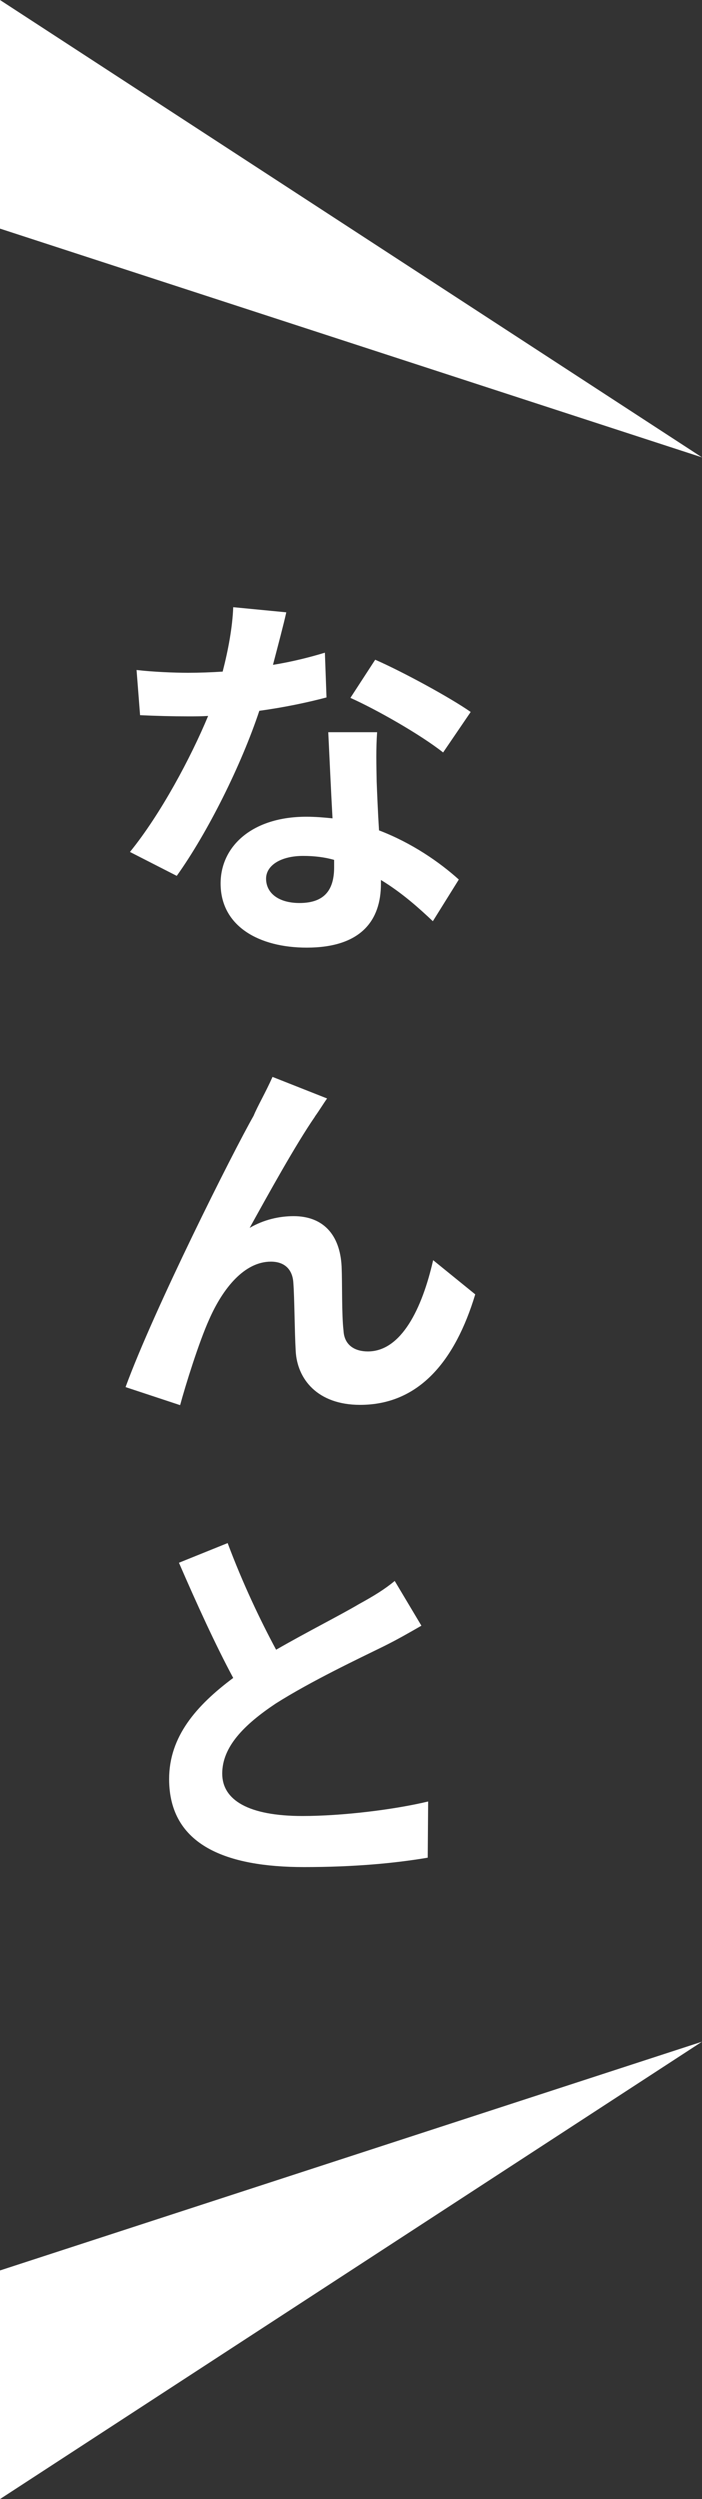
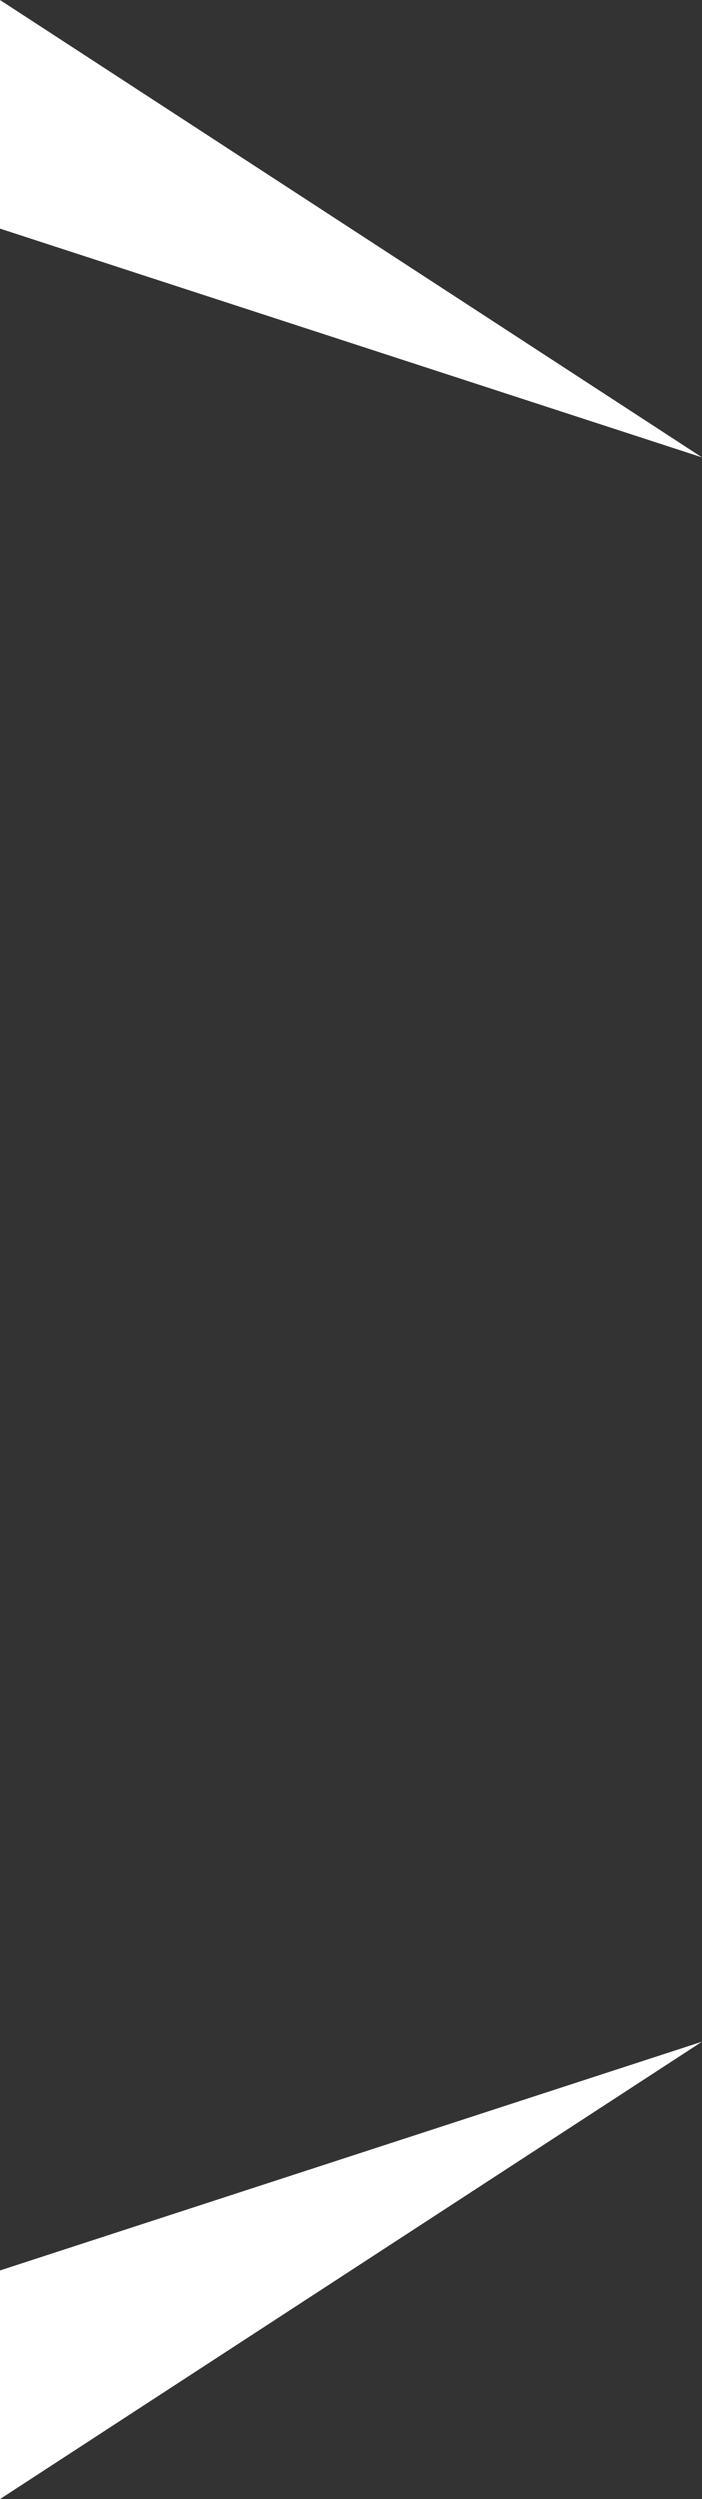
<svg xmlns="http://www.w3.org/2000/svg" id="_レイヤー_2" data-name="レイヤー 2" width="47.86" height="170.31" viewBox="0 0 47.86 170.31">
  <rect x="0" y="0" width="47.86" height="170.31" fill="#333333" stroke="none" />
  <defs>
    <style>
      .cls-1 {
        fill: #fff;
        stroke-width: 0px;
      }
    </style>
  </defs>
  <g id="_レイヤー_1-2" data-name="レイヤー 1">
    <g>
      <polygon class="cls-1" points="0 0 47.86 31.17 0 15.58 0 0" />
      <g>
-         <path class="cls-1" d="M19.52,41.72c-.19.86-.54,2.17-.91,3.59,1.29-.21,2.49-.51,3.54-.83l.11,3.05c-1.21.32-2.81.67-4.58.91-1.23,3.7-3.51,8.28-5.63,11.25l-3.19-1.63c2.09-2.57,4.15-6.43,5.33-9.27-.46.03-.88.03-1.34.03-1.1,0-2.17-.03-3.3-.08l-.24-3.08c1.12.13,2.55.19,3.51.19.78,0,1.58-.03,2.36-.08.38-1.47.67-3.03.72-4.39l3.62.35ZM25.71,49.89c-.08,1.13-.05,2.22-.03,3.38.03.75.08,2.04.16,3.32,2.25.86,4.13,2.17,5.44,3.35l-1.77,2.84c-.91-.86-2.09-1.93-3.54-2.81v.27c0,2.44-1.31,4.34-5.06,4.34-3.27,0-5.87-1.47-5.87-4.37,0-2.55,2.17-4.55,5.84-4.55.62,0,1.21.05,1.79.11-.11-1.96-.21-4.26-.29-5.87h3.32ZM22.78,58.6c-.67-.19-1.37-.27-2.12-.27-1.5,0-2.52.64-2.52,1.55,0,.99.86,1.66,2.28,1.66,1.79,0,2.36-.99,2.36-2.44v-.51ZM30.21,51.28c-1.53-1.21-4.53-2.92-6.32-3.72l1.69-2.6c1.9.83,5.14,2.6,6.51,3.56l-1.88,2.76Z" />
-         <path class="cls-1" d="M21.47,76.1c-1.31,1.9-3.16,5.25-4.45,7.58.96-.56,2.01-.8,3-.8,1.98,0,3.16,1.23,3.27,3.43.05,1.15,0,3.27.13,4.37.05,1.02.8,1.42,1.66,1.42,2.28,0,3.7-2.92,4.45-6.22l2.87,2.33c-1.37,4.53-3.83,7.53-7.85,7.53-2.92,0-4.29-1.77-4.39-3.67-.08-1.42-.08-3.56-.16-4.64-.05-.91-.59-1.45-1.53-1.45-1.8,0-3.27,1.8-4.21,3.94-.7,1.55-1.61,4.47-1.98,5.84l-3.72-1.23c1.93-5.28,7.31-16,8.73-18.49.29-.7.8-1.55,1.29-2.65l3.72,1.47c-.27.38-.54.83-.83,1.23Z" />
-         <path class="cls-1" d="M18.82,112.43c2.14-1.23,4.42-2.38,5.65-3.11,1.02-.56,1.77-1.02,2.44-1.58l1.82,3.05c-.8.46-1.63.94-2.6,1.42-1.63.8-4.93,2.36-7.34,3.89-2.17,1.45-3.64,2.95-3.64,4.77s1.82,2.89,5.47,2.89c2.71,0,6.24-.43,8.57-.99l-.03,3.83c-2.25.38-5.01.64-8.44.64-5.22,0-9.19-1.45-9.19-6,0-2.89,1.85-5.01,4.37-6.89-1.21-2.25-2.49-5.06-3.7-7.85l3.32-1.34c1.02,2.73,2.22,5.25,3.3,7.26Z" />
-       </g>
+         </g>
      <polygon class="cls-1" points="0 170.31 47.86 139.14 0 154.73 0 170.31" />
    </g>
  </g>
</svg>